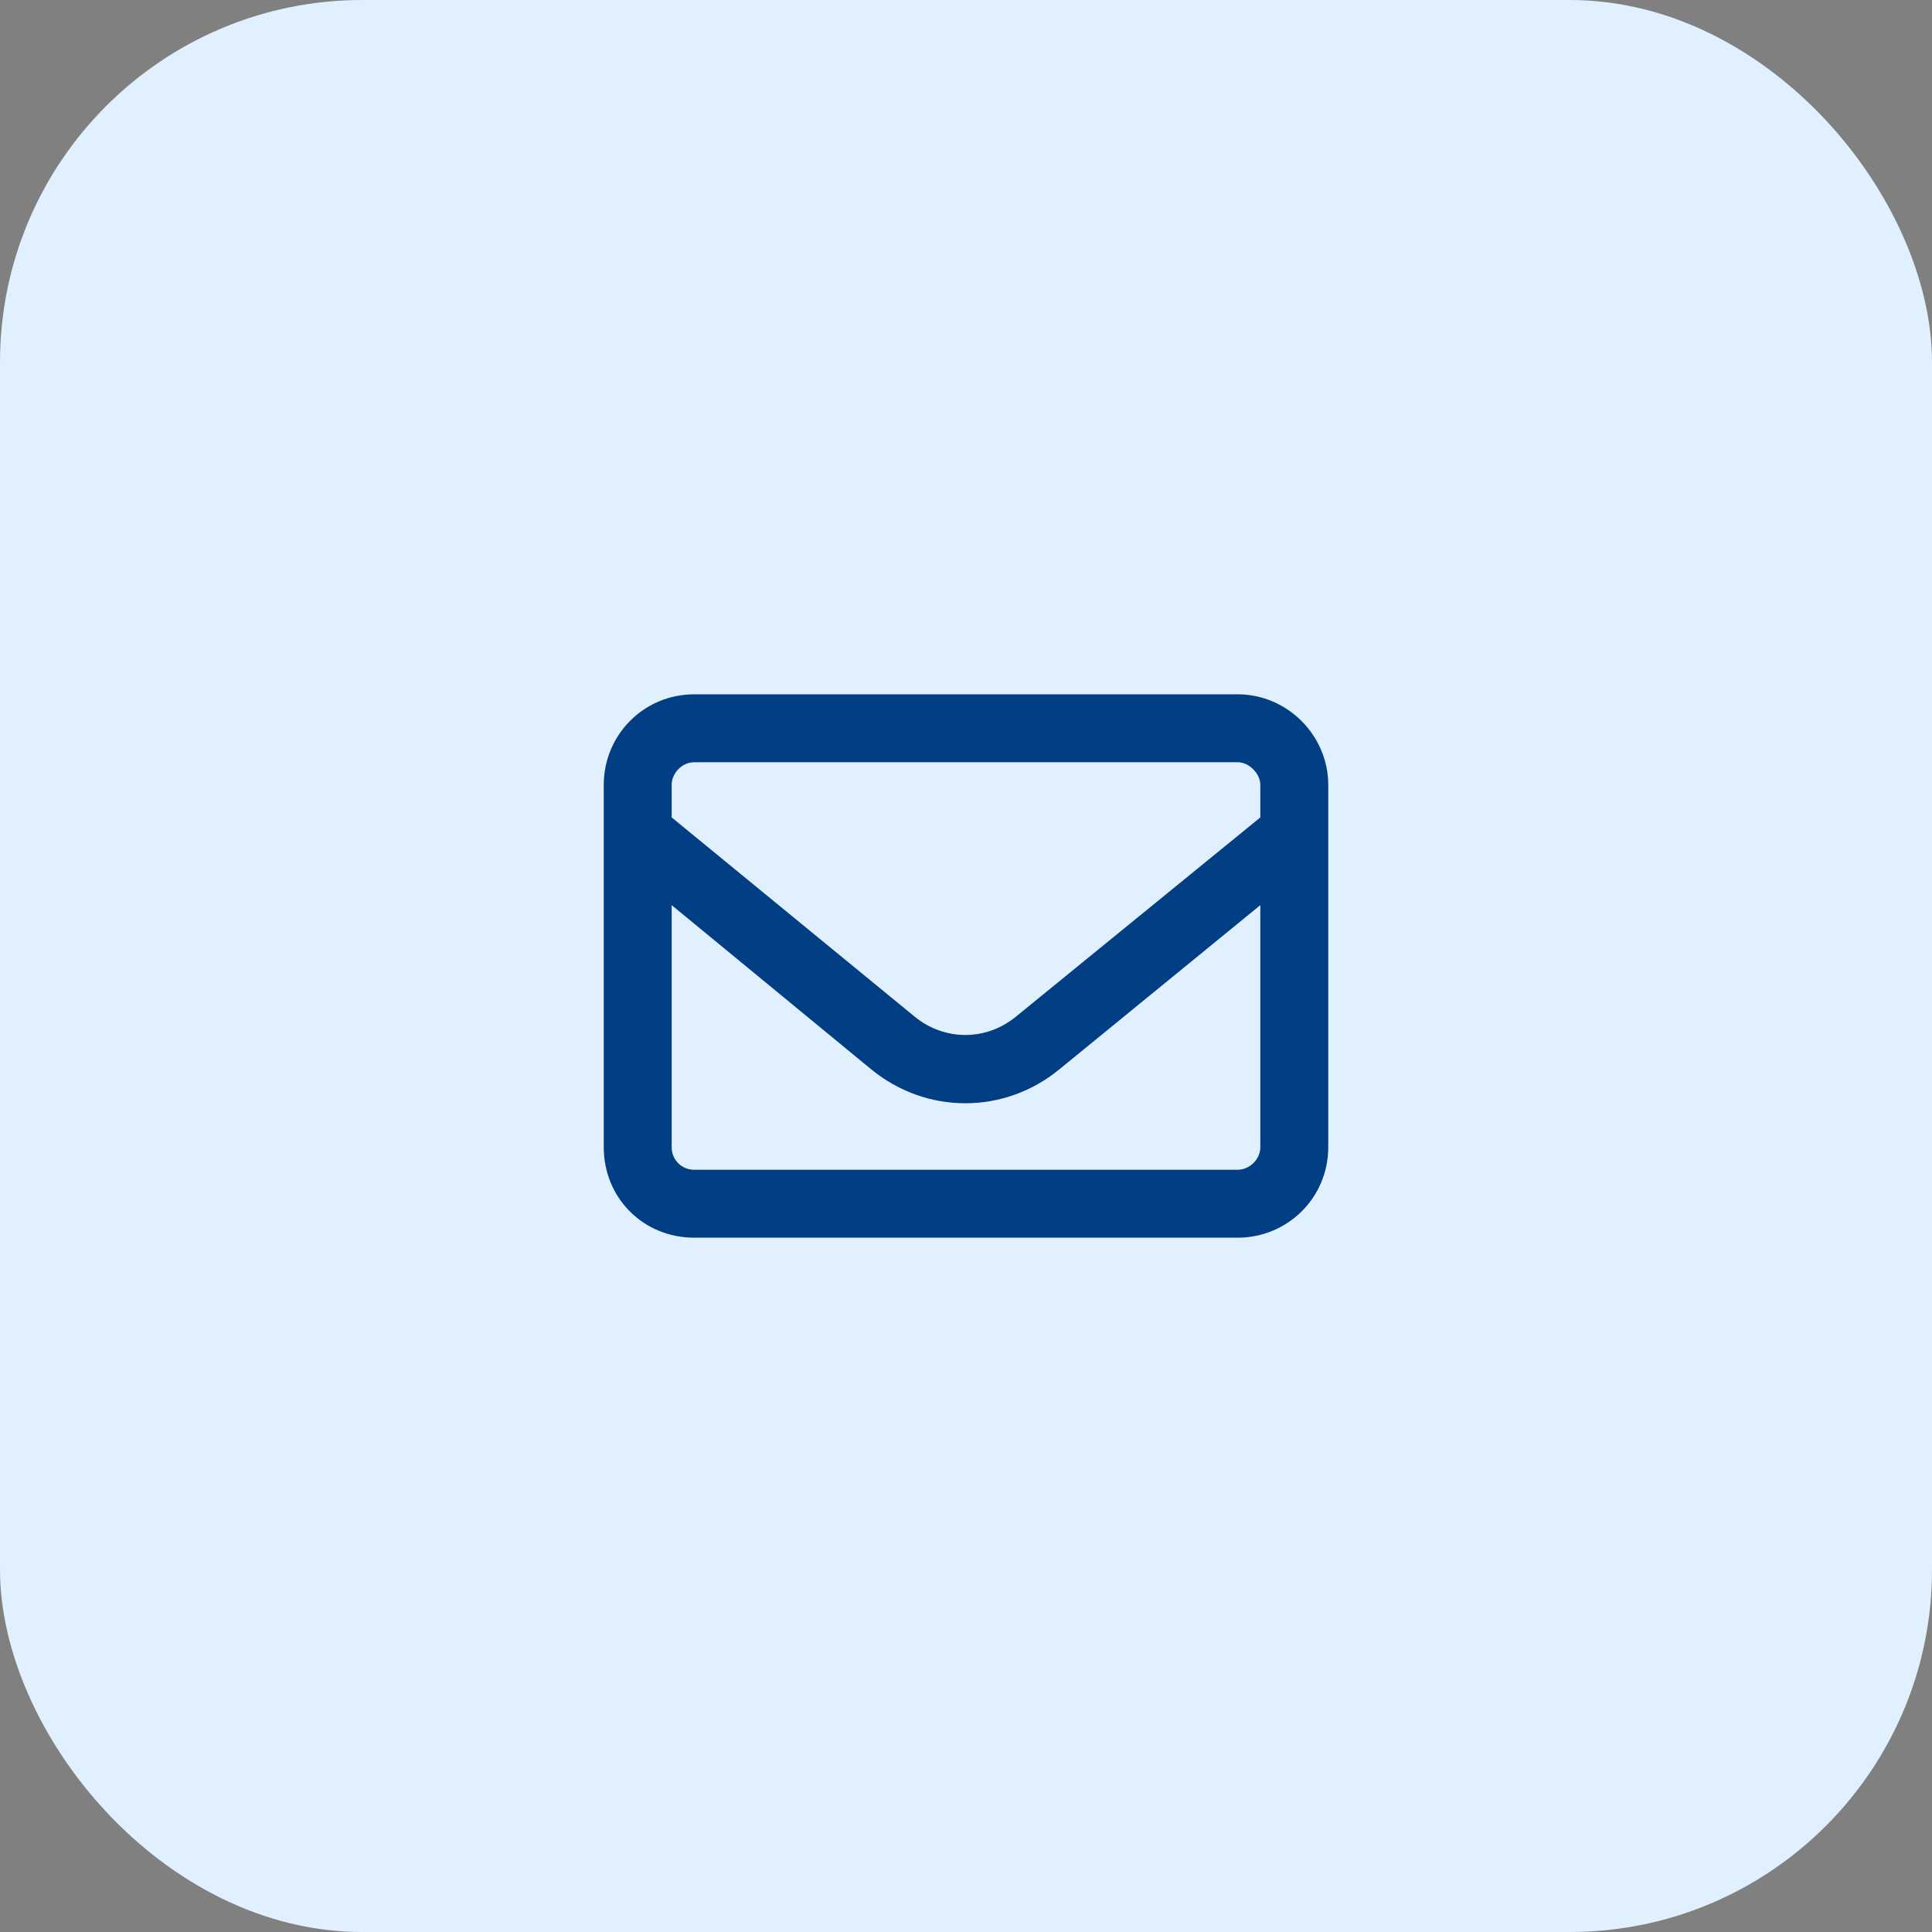
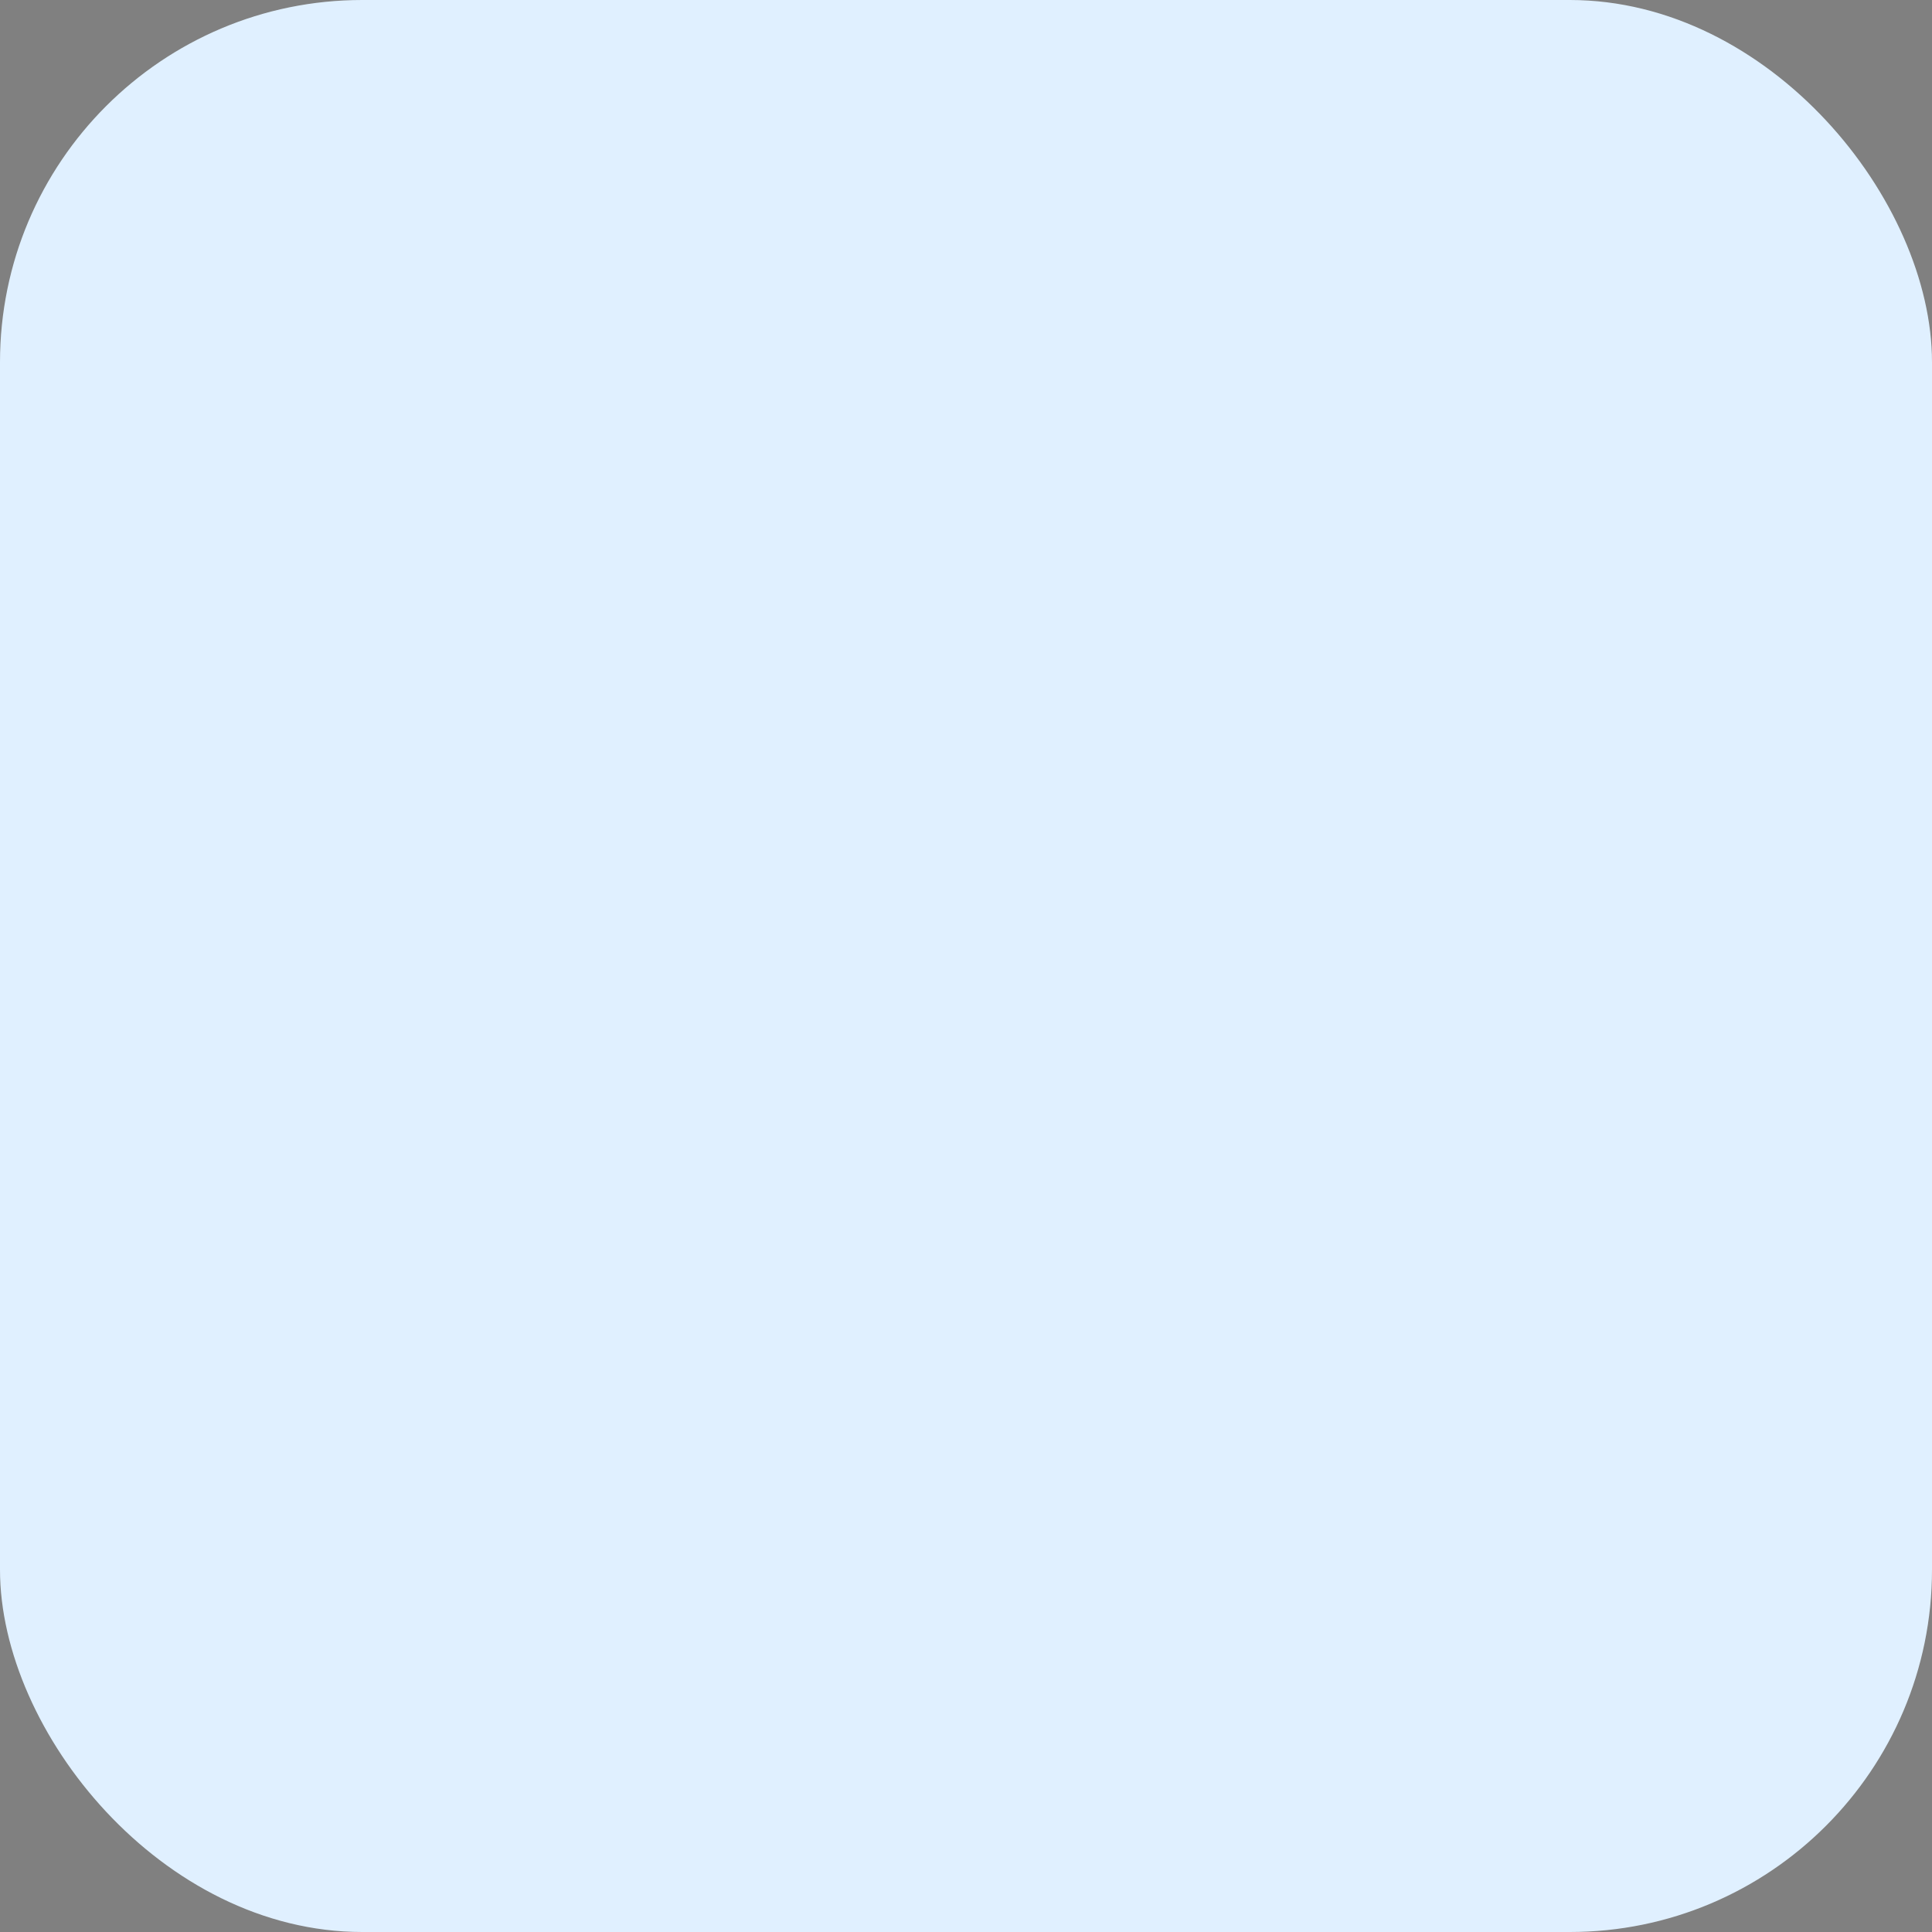
<svg xmlns="http://www.w3.org/2000/svg" width="64" height="64" viewBox="0 0 64 64" fill="none">
  <rect x="0" y="0" width="64" height="64" fill="#808080" stroke="none" />
  <rect width="64" height="64" rx="12" fill="#E0F0FF" />
-   <path d="M20 26C20 24.359 21.312 23 23 23H41C42.641 23 44 24.359 44 26V38C44 39.688 42.641 41 41 41H23C21.312 41 20 39.688 20 38V26ZM22.25 26V27.078L30.312 33.688C31.297 34.484 32.656 34.484 33.641 33.688L41.75 27.078V26C41.75 25.625 41.375 25.25 41 25.25H23C22.578 25.25 22.25 25.625 22.25 26ZM22.25 29.984V38C22.25 38.422 22.578 38.75 23 38.75H41C41.375 38.75 41.75 38.422 41.75 38V29.984L35.094 35.422C33.266 36.922 30.688 36.922 28.859 35.422L22.25 29.984Z" fill="#023E83" />
</svg>